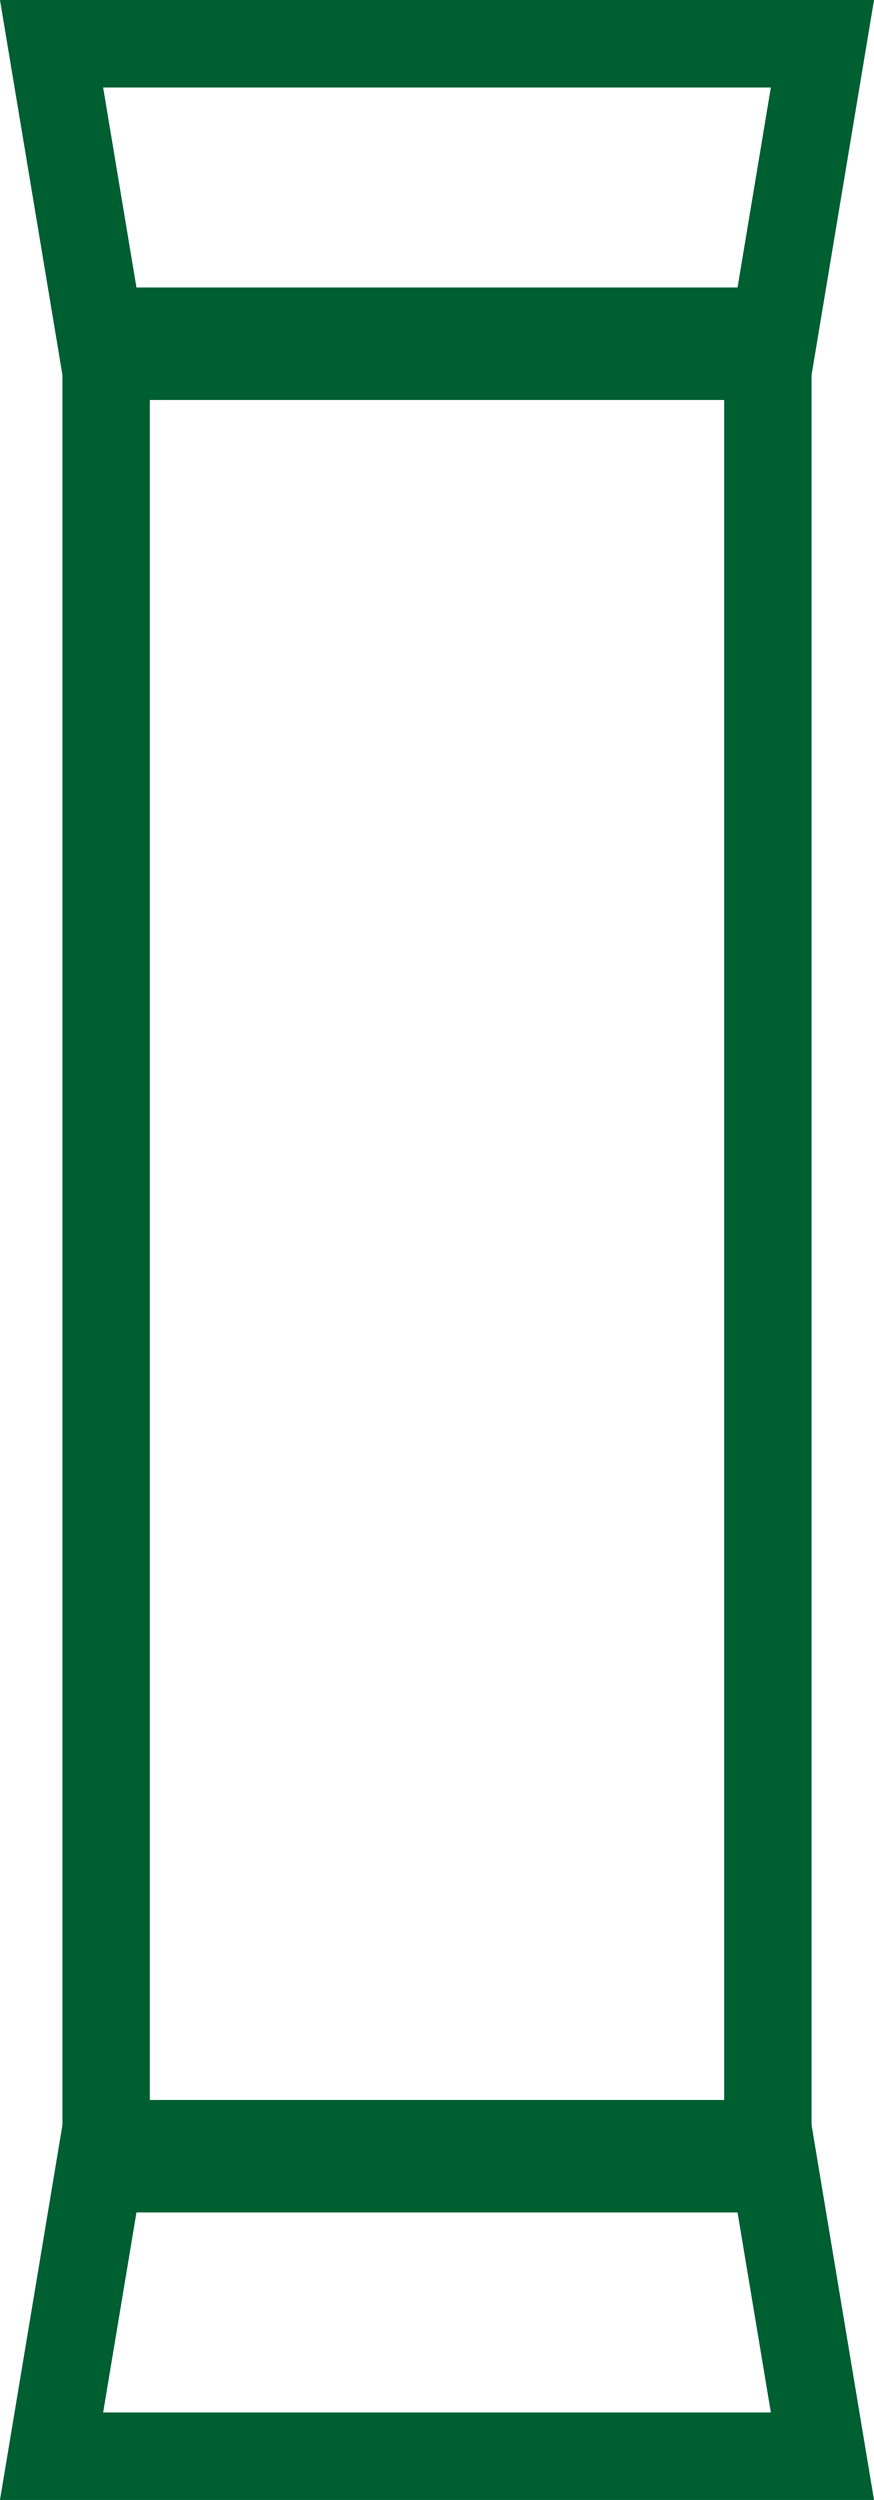
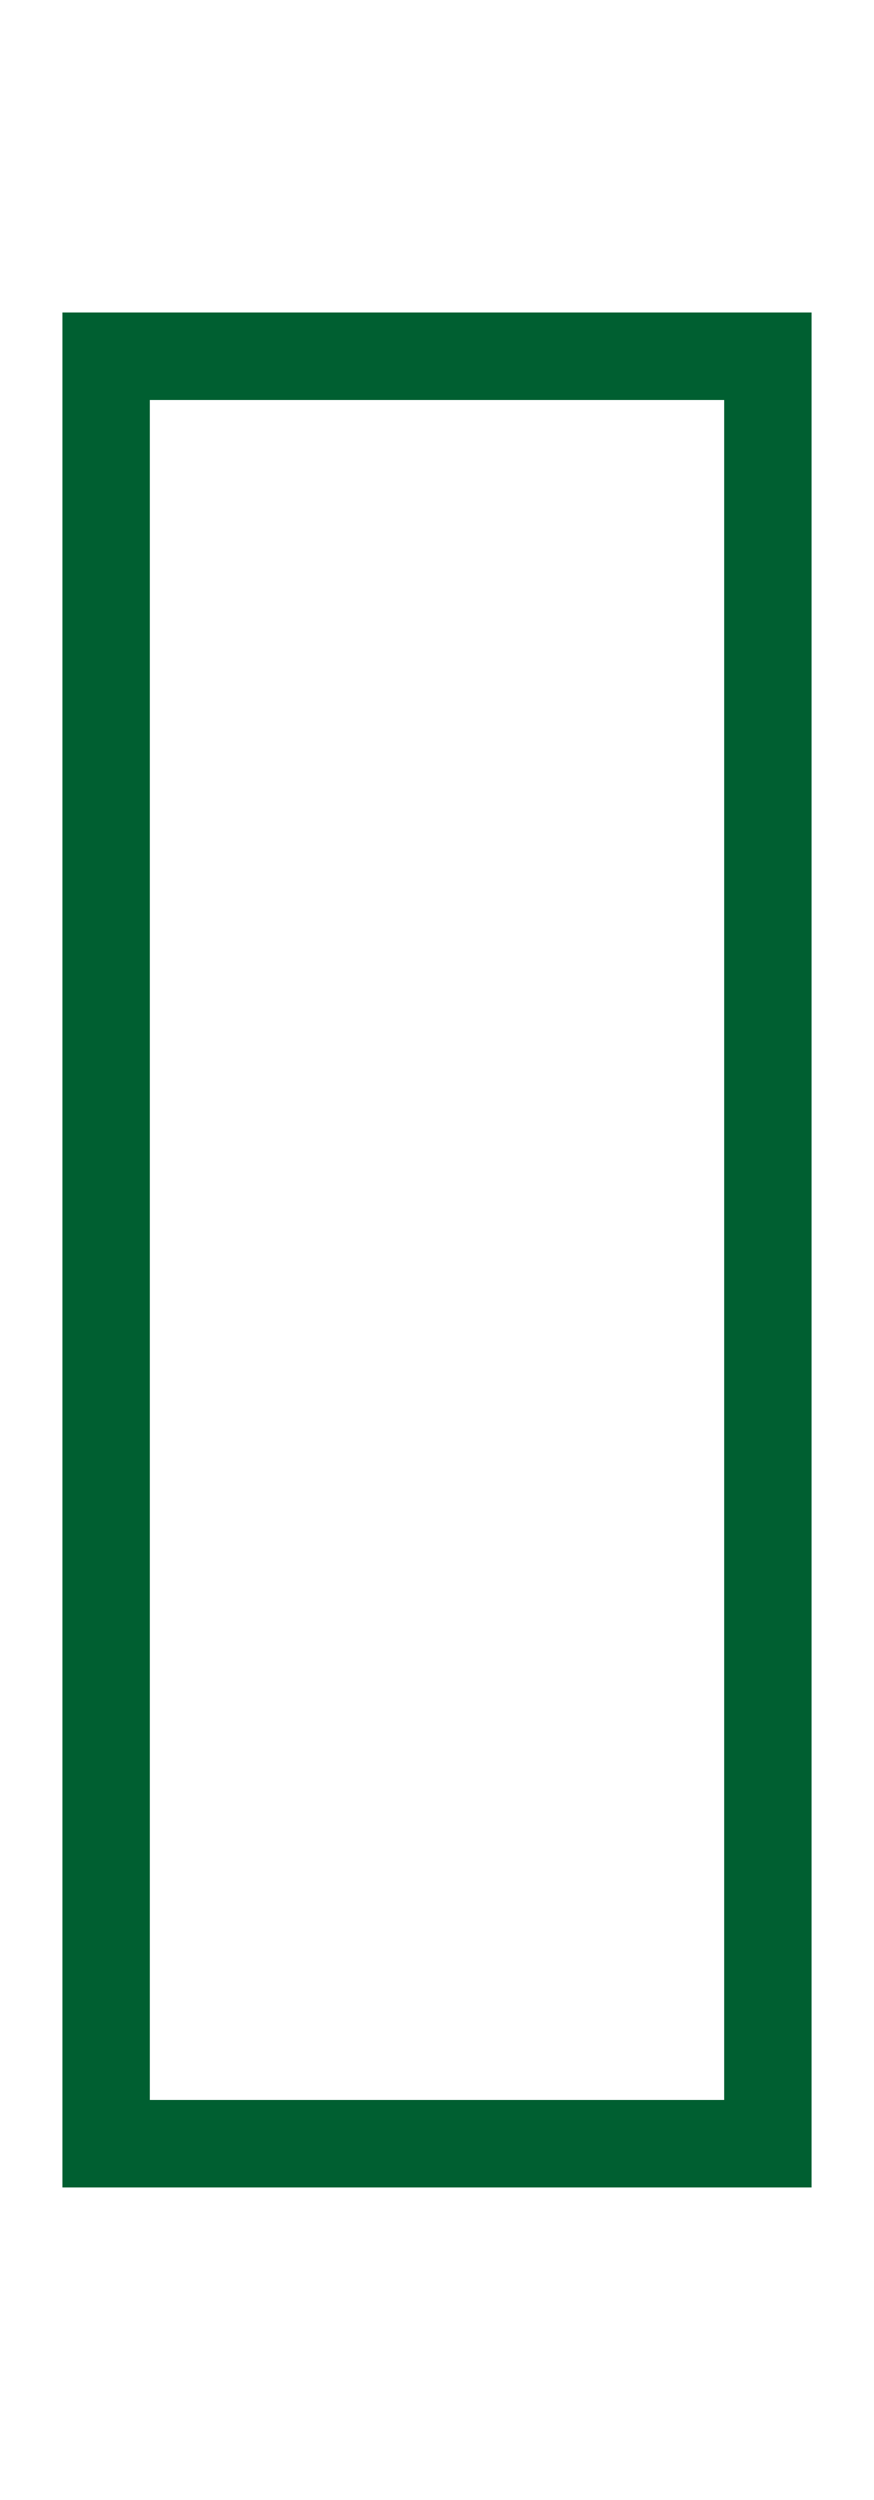
<svg xmlns="http://www.w3.org/2000/svg" width="14" height="40" viewBox="0 0 14 40" fill="none">
  <rect x="1.7" y="5.7" width="10.6" height="28.6" stroke="#005F31" stroke-width="1.4" />
-   <path d="M1.593 5.3L0.826 0.7H13.174L12.407 5.3H1.593Z" stroke="#005F31" stroke-width="1.4" />
-   <path d="M12.407 34.7L13.174 39.3L0.826 39.3L1.593 34.7L12.407 34.7Z" stroke="#005F31" stroke-width="1.4" />
</svg>